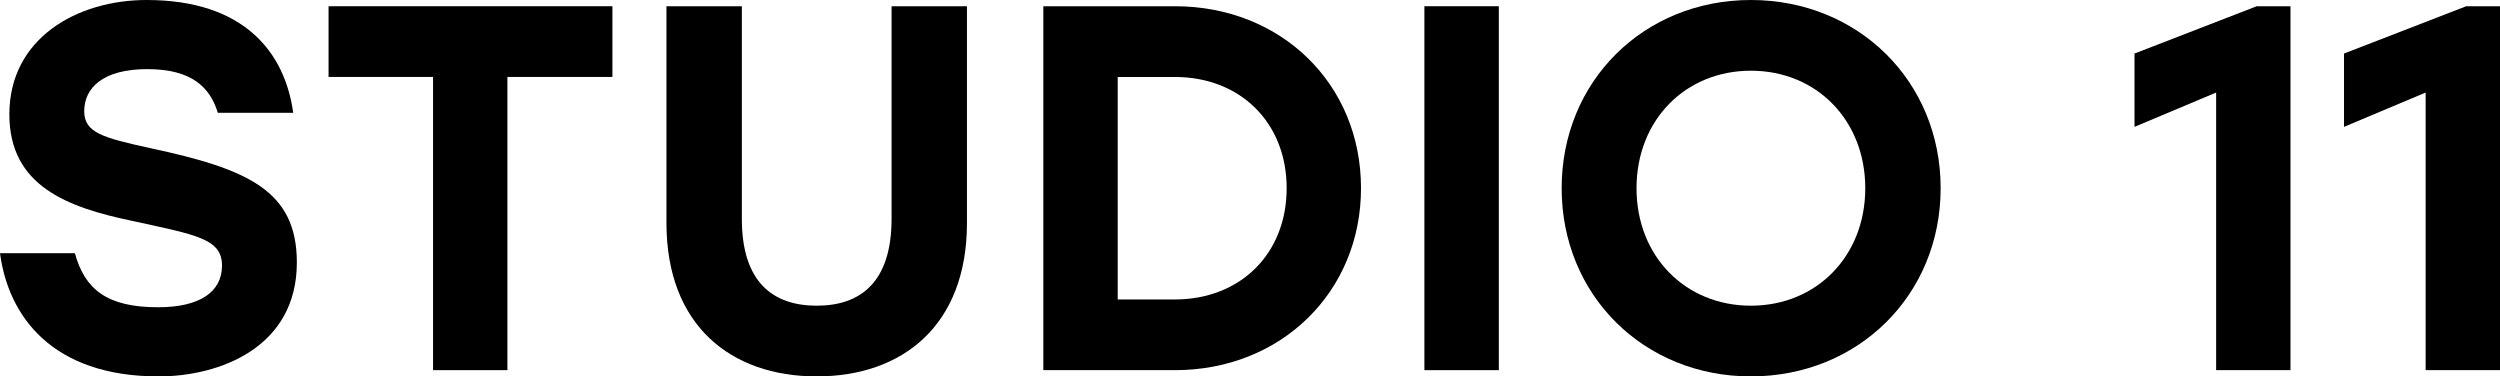
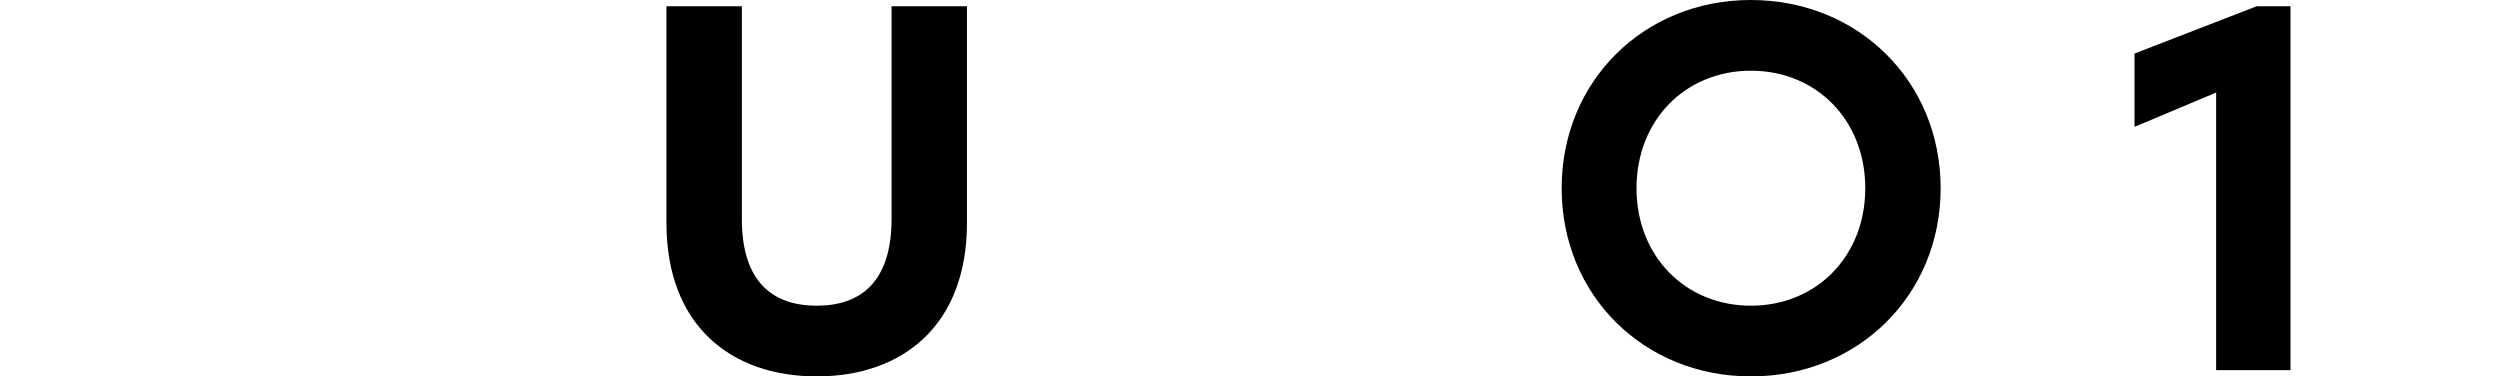
<svg xmlns="http://www.w3.org/2000/svg" id="63c178aa-a69c-41d5-8597-43d30d933b33" data-name="Layer 1" width="1888.16" height="284.28" viewBox="0 0 1888.16 284.28">
  <title>studio11_final_logo</title>
  <g>
-     <path d="M224.2,198.29c0,64-58.11,86-104.45,86C39.27,284.28,6.29,238.73,0,191.22H56.55c7.46,27.09,23.95,40.84,62.82,40.84,31.81,0,48.3-11.78,48.3-31.41,0-20.42-19.24-23.17-67.54-33.77C51,156.67,7.07,140.57,7.07,86.38,7.07,28.66,58.51,0,110.73,0c73.82,0,104.45,39.66,110.73,85.21H164.53c-5.89-19.24-19.64-33-53.4-33C77.75,52.22,63.61,66.36,63.61,84c0,16.1,13.74,20,49.87,27.88C186.9,127.61,224.2,143.71,224.2,198.29Z" />
-     <path d="M462.54,58.11H383.22V279.57H327.07V58.11H248.15V4.71H462.54Z" />
    <path d="M730.31,4.71V168.45c0,77.35-48.69,115.83-113.48,115.83S503.35,245.8,503.35,168.45V4.71h56.94V165.31c0,47.9,23.56,65.57,56.54,65.57s56.54-17.67,56.54-65.57V4.71Z" />
-     <path d="M1027.92,142.14c0,78.53-60.47,137.43-140.57,137.43H788V4.71h99.34C967.45,4.71,1027.92,63.22,1027.92,142.14Zm-56.15,0c0-49.47-34.95-84-84.42-84H844.16V226.17h43.19C936.83,226.17,971.77,191.61,971.77,142.14Z" />
-     <path d="M1075.8,4.71H1132V279.57H1075.8Z" />
    <path d="M1465.7,142.14c0,80.89-62.44,142.14-143.32,142.14S1179.46,223,1179.46,142.14,1241.5,0,1322.38,0,1465.7,61.25,1465.7,142.14Zm-229.7,0c0,51.44,36.91,88.74,86.39,88.74s86.38-37.3,86.38-88.74-36.91-88.74-86.38-88.74S1236,90.7,1236,142.14Z" />
    <path d="M1729.92,4.71V279.57h-56.15V69.89l-61.65,25.92V40.44L1704.4,4.71Z" />
-     <path d="M1888.16,4.71V279.57H1832V69.89l-61.65,25.92V40.44l92.27-35.73Z" />
  </g>
</svg>